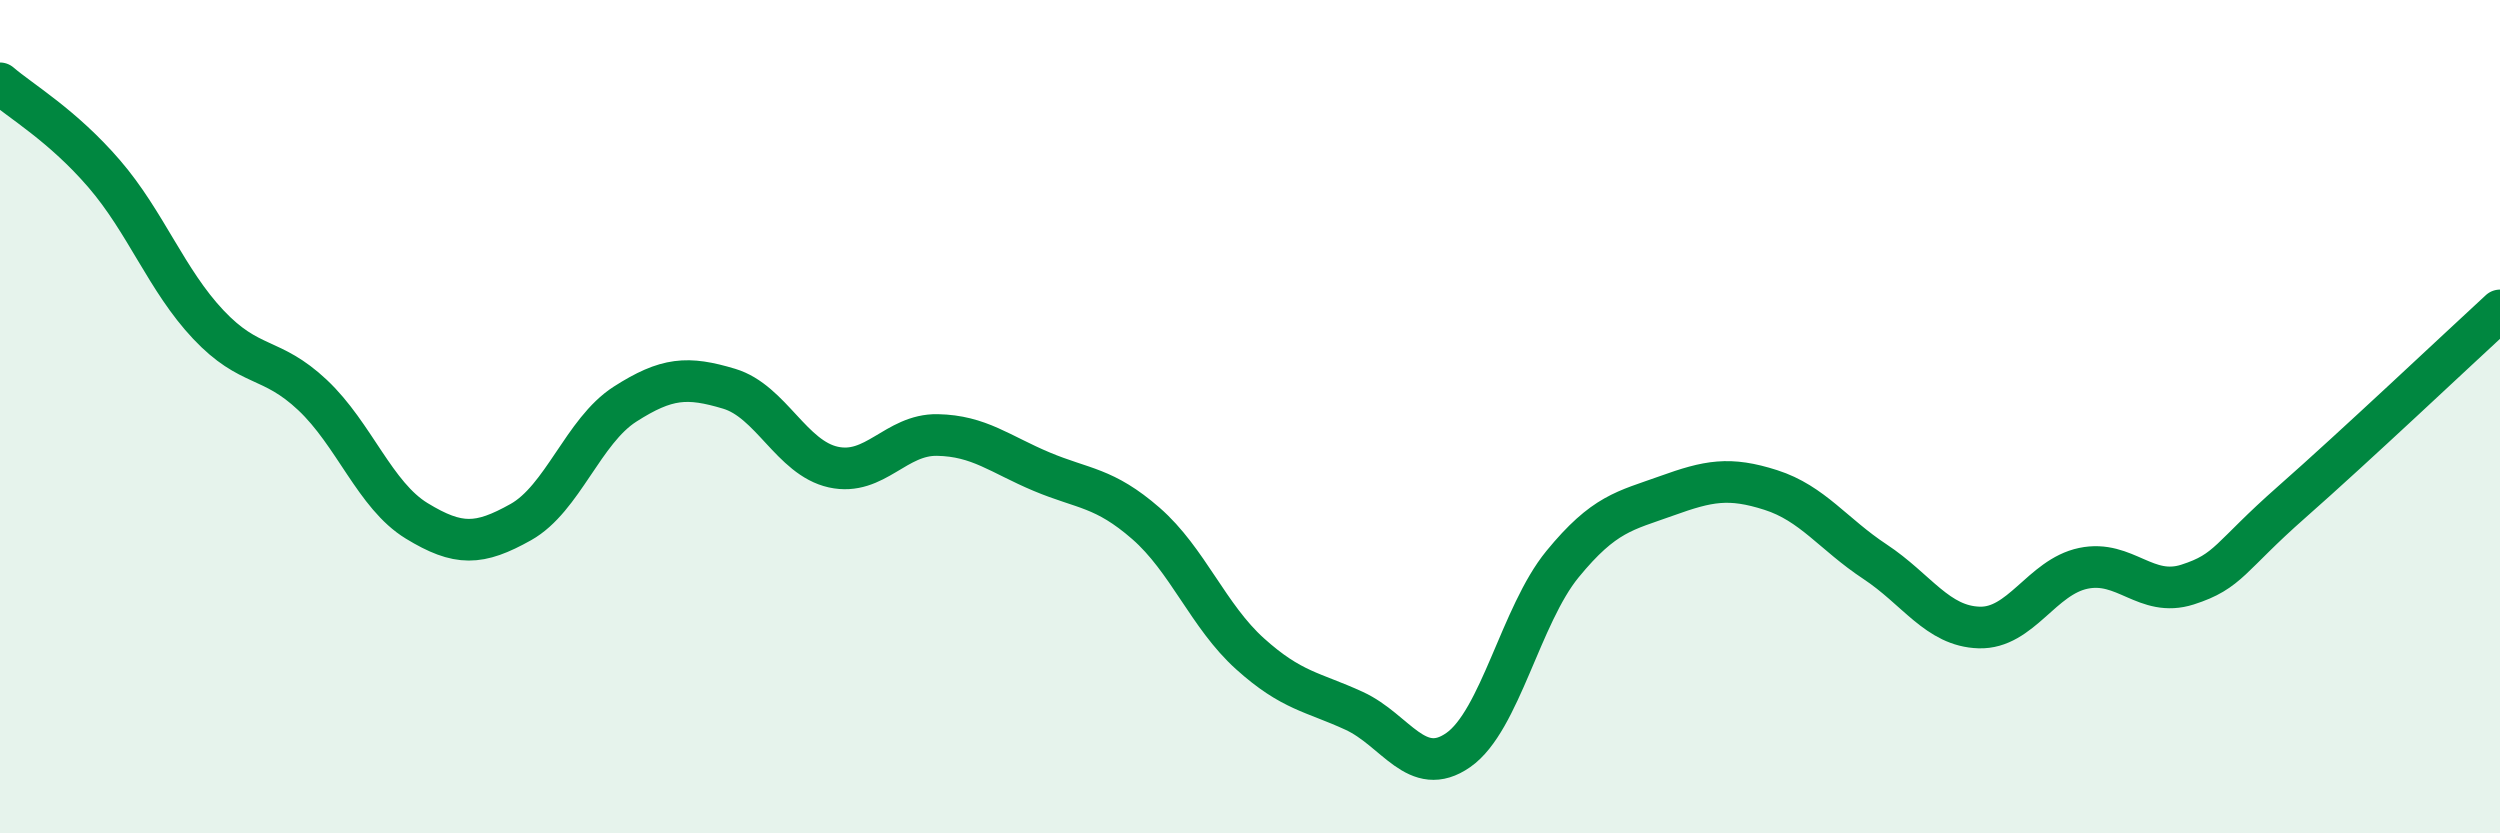
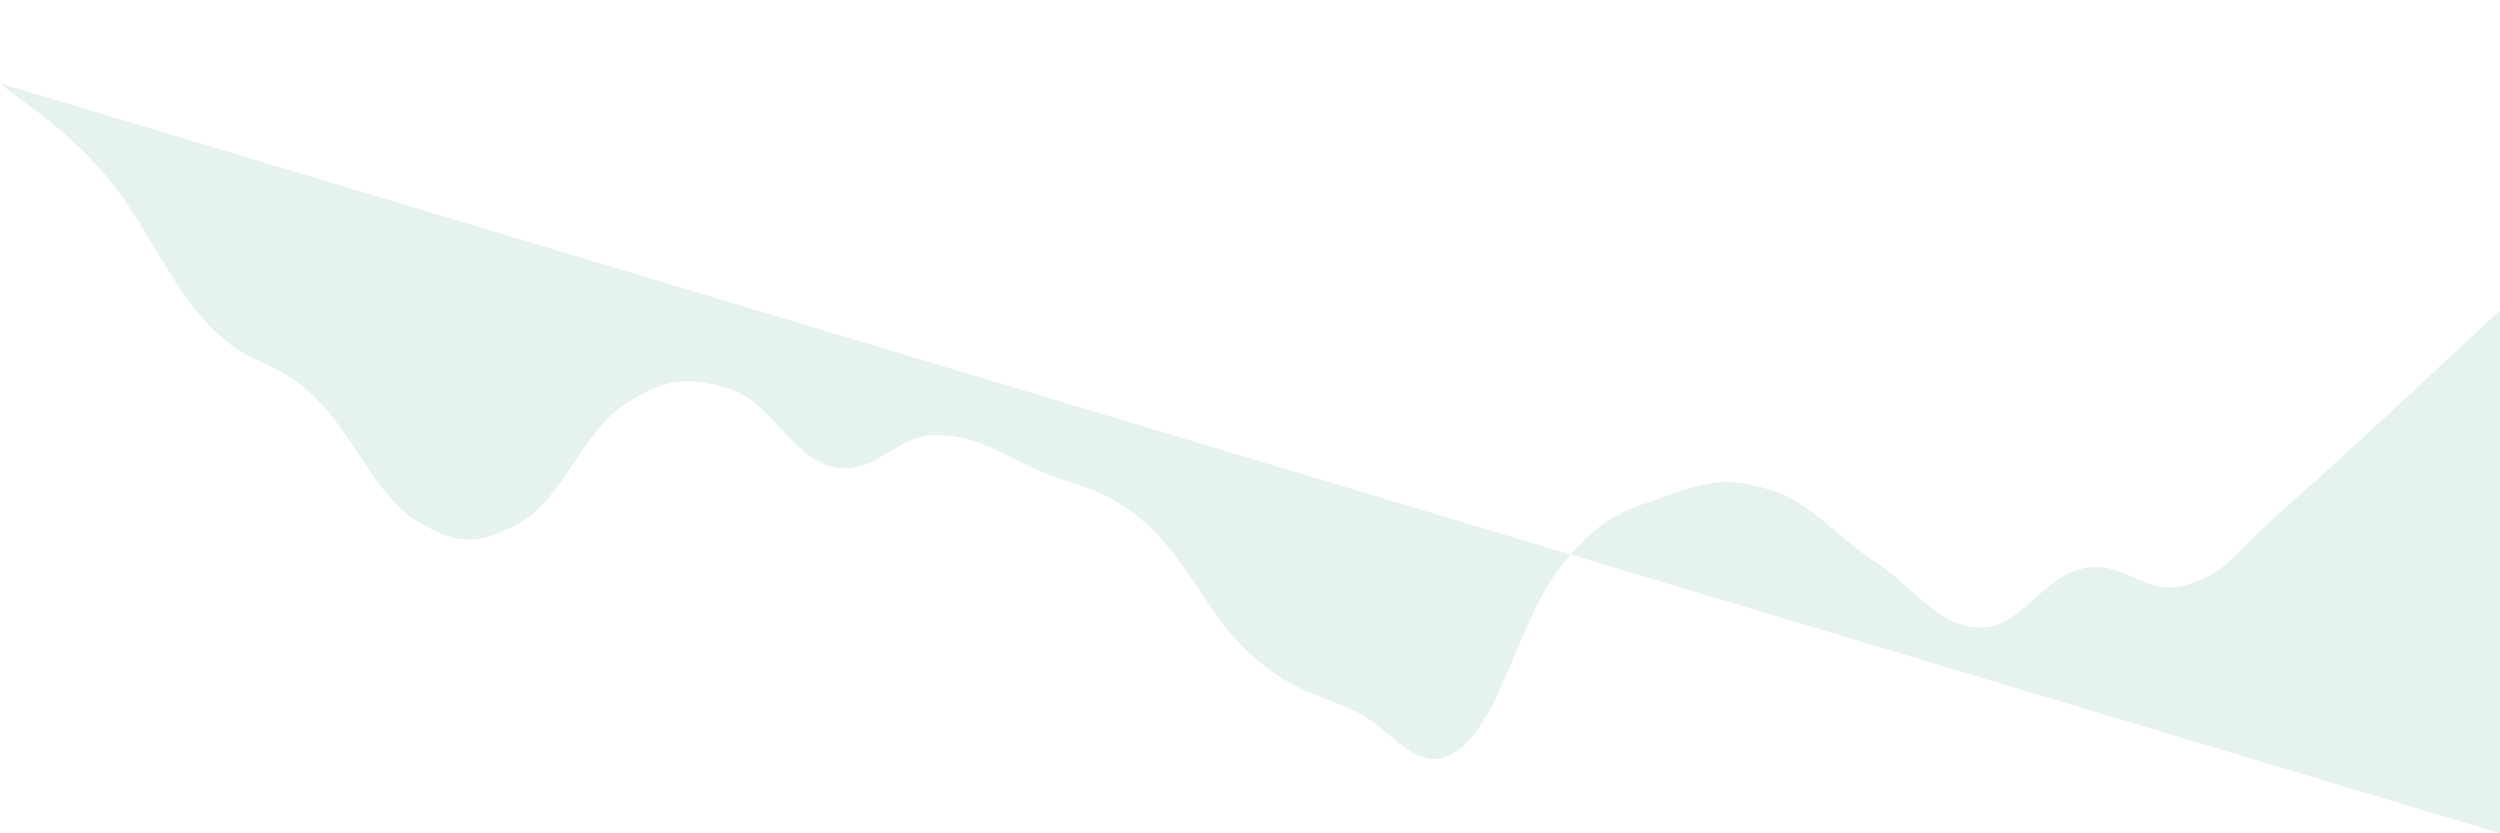
<svg xmlns="http://www.w3.org/2000/svg" width="60" height="20" viewBox="0 0 60 20">
-   <path d="M 0,2 C 0.5,2.43 1.5,3.01 2.5,4.17 C 3.5,5.33 4,6.73 5,7.79 C 6,8.85 6.5,8.54 7.5,9.48 C 8.5,10.42 9,11.89 10,12.5 C 11,13.11 11.5,13.09 12.5,12.53 C 13.5,11.97 14,10.34 15,9.7 C 16,9.06 16.5,9.03 17.5,9.33 C 18.5,9.63 19,10.99 20,11.21 C 21,11.43 21.5,10.42 22.5,10.44 C 23.5,10.46 24,10.9 25,11.32 C 26,11.74 26.5,11.69 27.5,12.56 C 28.5,13.43 29,14.79 30,15.69 C 31,16.59 31.5,16.6 32.5,17.06 C 33.5,17.52 34,18.7 35,18 C 36,17.3 36.5,14.76 37.5,13.54 C 38.5,12.32 39,12.26 40,11.9 C 41,11.54 41.5,11.44 42.5,11.76 C 43.5,12.08 44,12.82 45,13.48 C 46,14.14 46.5,15.03 47.5,15.06 C 48.5,15.09 49,13.85 50,13.64 C 51,13.43 51.5,14.35 52.5,14.03 C 53.5,13.71 53.5,13.37 55,12.05 C 56.5,10.73 59,8.37 60,7.45L60 20L0 20Z" fill="#008740" opacity="0.1" stroke-linecap="round" stroke-linejoin="round" />
-   <path d="M 0,2 C 0.5,2.43 1.5,3.01 2.5,4.17 C 3.5,5.33 4,6.73 5,7.79 C 6,8.85 6.5,8.54 7.5,9.48 C 8.5,10.42 9,11.89 10,12.5 C 11,13.11 11.5,13.09 12.5,12.53 C 13.5,11.97 14,10.34 15,9.7 C 16,9.06 16.5,9.03 17.5,9.33 C 18.5,9.63 19,10.99 20,11.21 C 21,11.43 21.5,10.42 22.5,10.44 C 23.5,10.46 24,10.9 25,11.32 C 26,11.74 26.5,11.69 27.5,12.56 C 28.5,13.43 29,14.79 30,15.69 C 31,16.59 31.5,16.6 32.5,17.06 C 33.5,17.52 34,18.7 35,18 C 36,17.3 36.5,14.76 37.5,13.54 C 38.5,12.32 39,12.26 40,11.9 C 41,11.54 41.5,11.44 42.5,11.76 C 43.5,12.08 44,12.82 45,13.48 C 46,14.14 46.5,15.03 47.5,15.06 C 48.5,15.09 49,13.85 50,13.64 C 51,13.43 51.5,14.35 52.5,14.03 C 53.5,13.71 53.5,13.37 55,12.05 C 56.5,10.73 59,8.37 60,7.45" stroke="#008740" stroke-width="1" fill="none" stroke-linecap="round" stroke-linejoin="round" />
+   <path d="M 0,2 C 0.5,2.43 1.5,3.01 2.5,4.17 C 3.5,5.33 4,6.73 5,7.79 C 6,8.85 6.5,8.54 7.5,9.48 C 8.5,10.42 9,11.89 10,12.5 C 11,13.11 11.5,13.09 12.5,12.53 C 13.5,11.97 14,10.34 15,9.7 C 16,9.06 16.5,9.03 17.5,9.33 C 18.5,9.63 19,10.99 20,11.21 C 21,11.43 21.5,10.42 22.5,10.44 C 23.5,10.46 24,10.9 25,11.32 C 26,11.74 26.5,11.69 27.5,12.56 C 28.5,13.43 29,14.79 30,15.69 C 31,16.59 31.5,16.6 32.5,17.06 C 33.5,17.52 34,18.7 35,18 C 36,17.3 36.5,14.76 37.5,13.54 C 38.5,12.32 39,12.26 40,11.9 C 41,11.54 41.5,11.44 42.5,11.76 C 43.5,12.08 44,12.82 45,13.48 C 46,14.14 46.5,15.03 47.5,15.06 C 48.5,15.09 49,13.85 50,13.64 C 51,13.43 51.5,14.35 52.5,14.03 C 53.5,13.71 53.5,13.37 55,12.05 C 56.5,10.73 59,8.37 60,7.45L60 20Z" fill="#008740" opacity="0.1" stroke-linecap="round" stroke-linejoin="round" />
</svg>